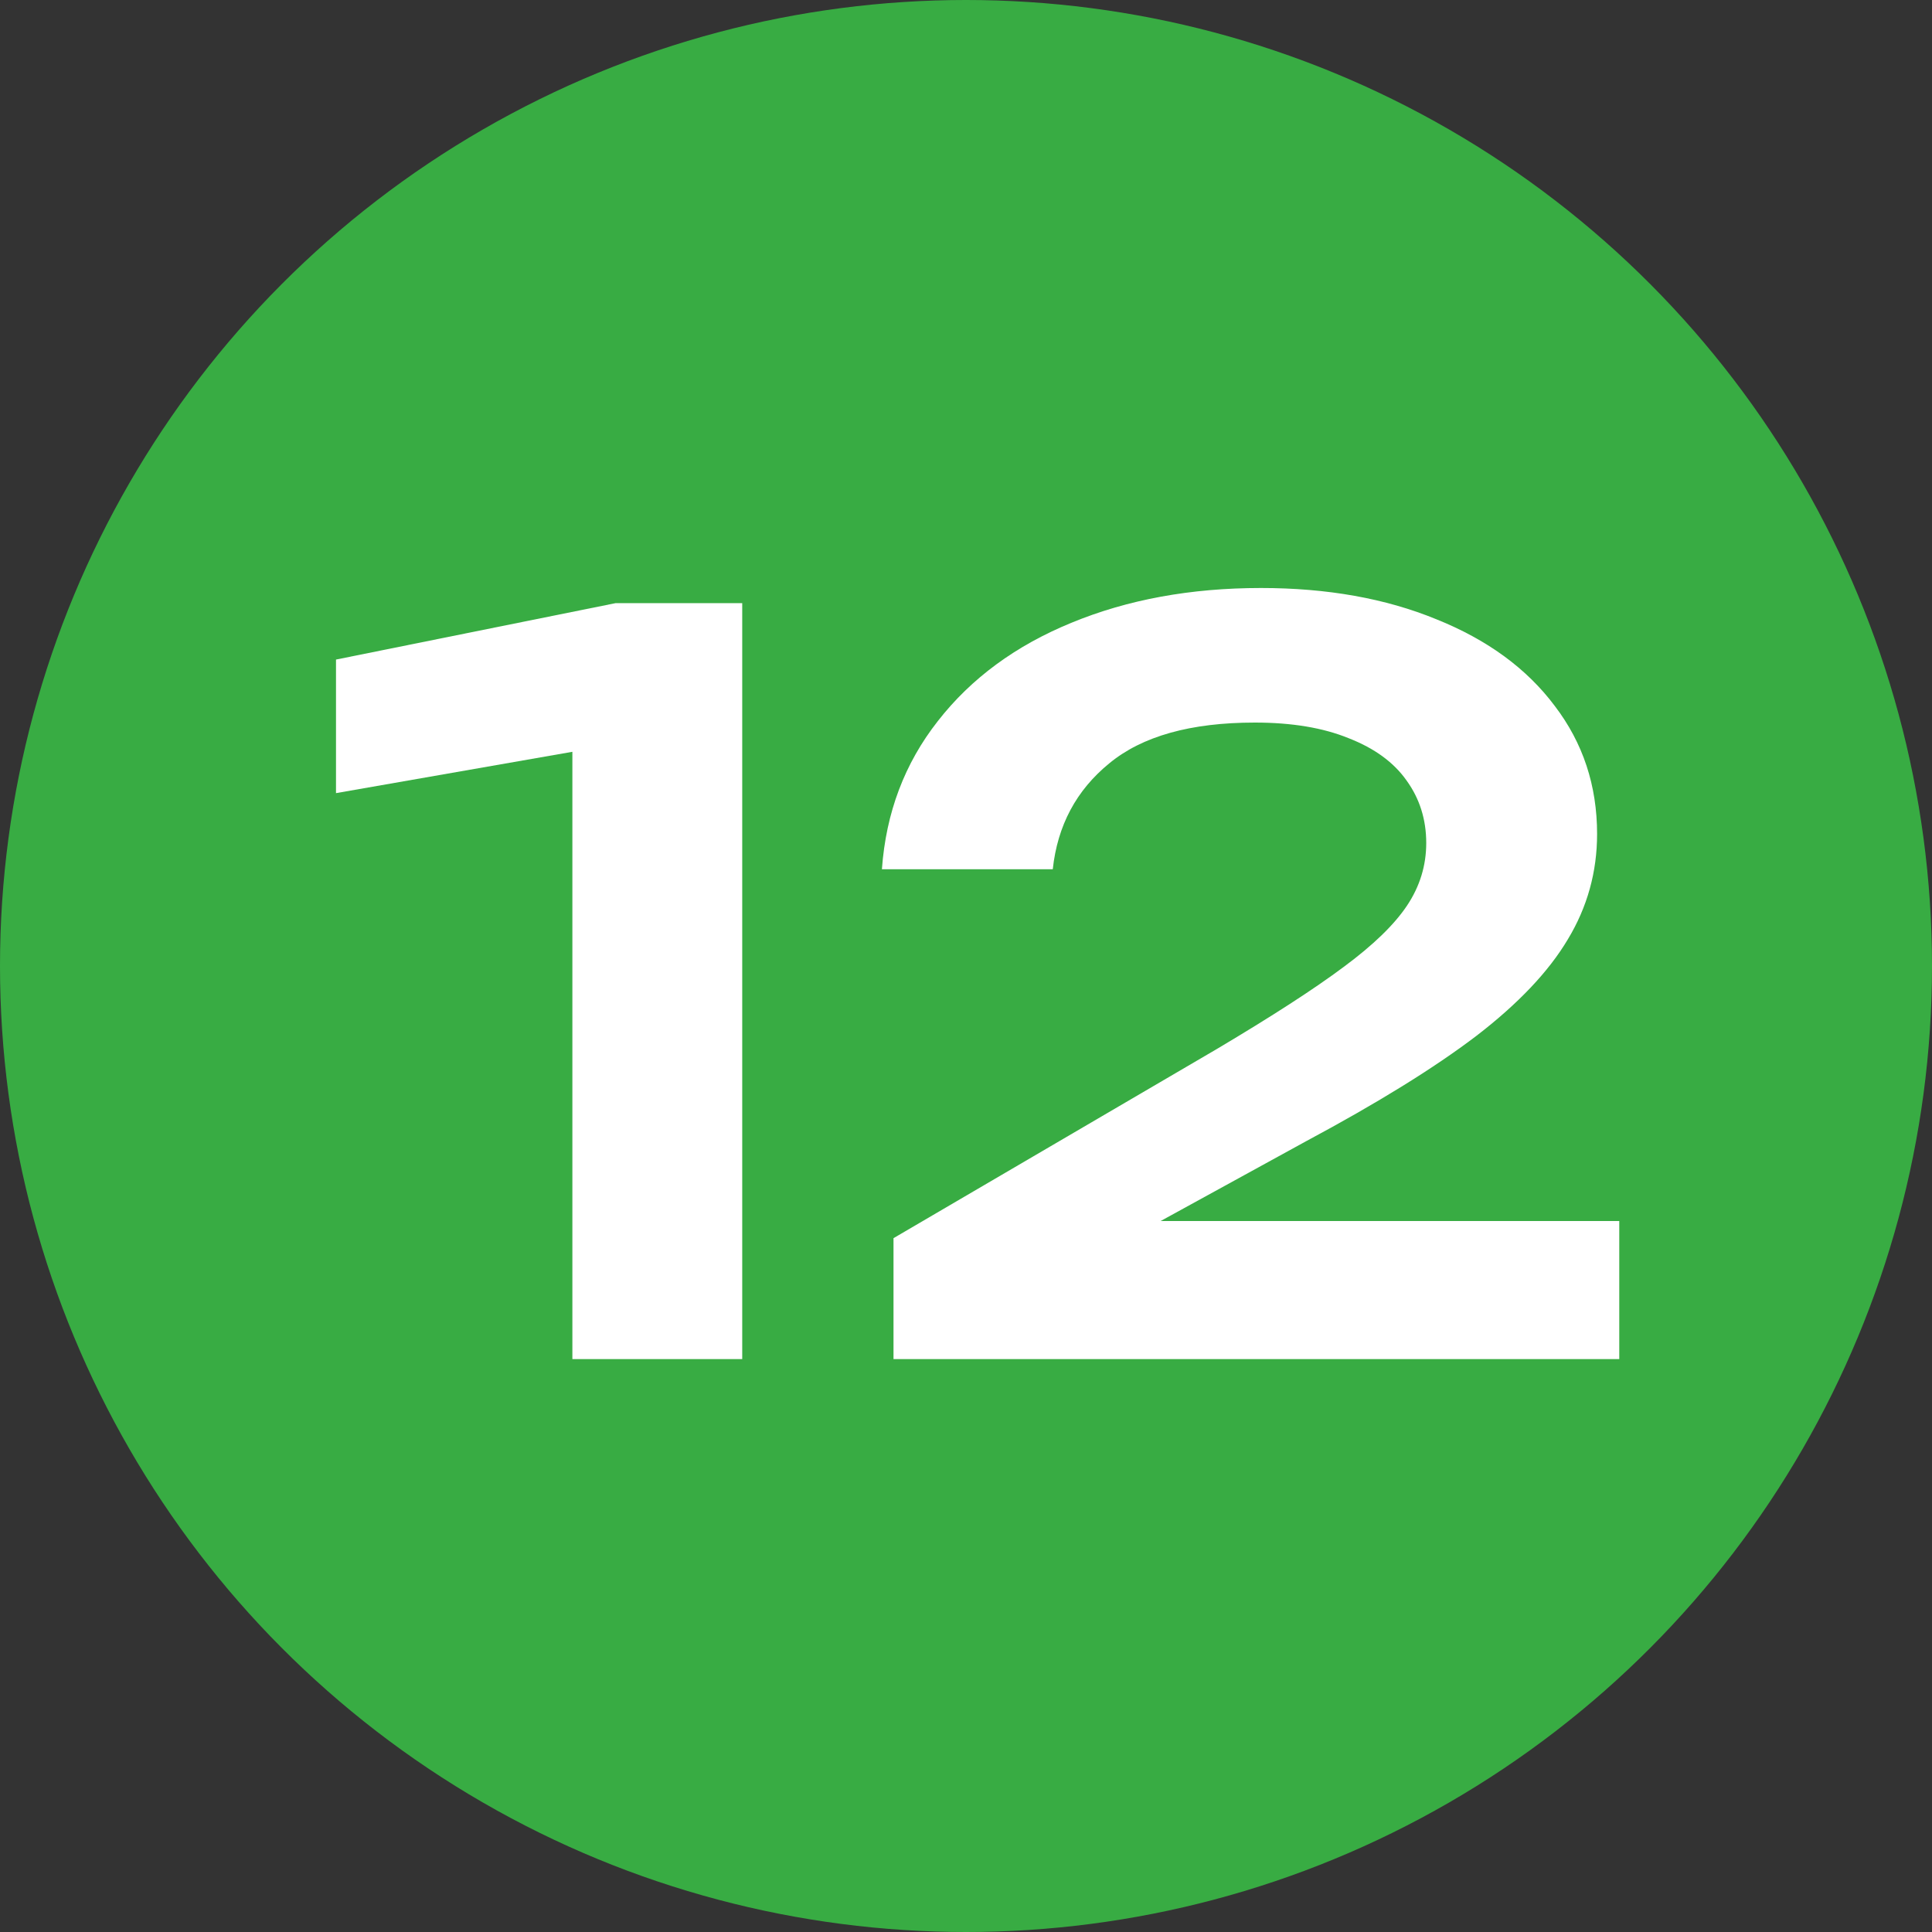
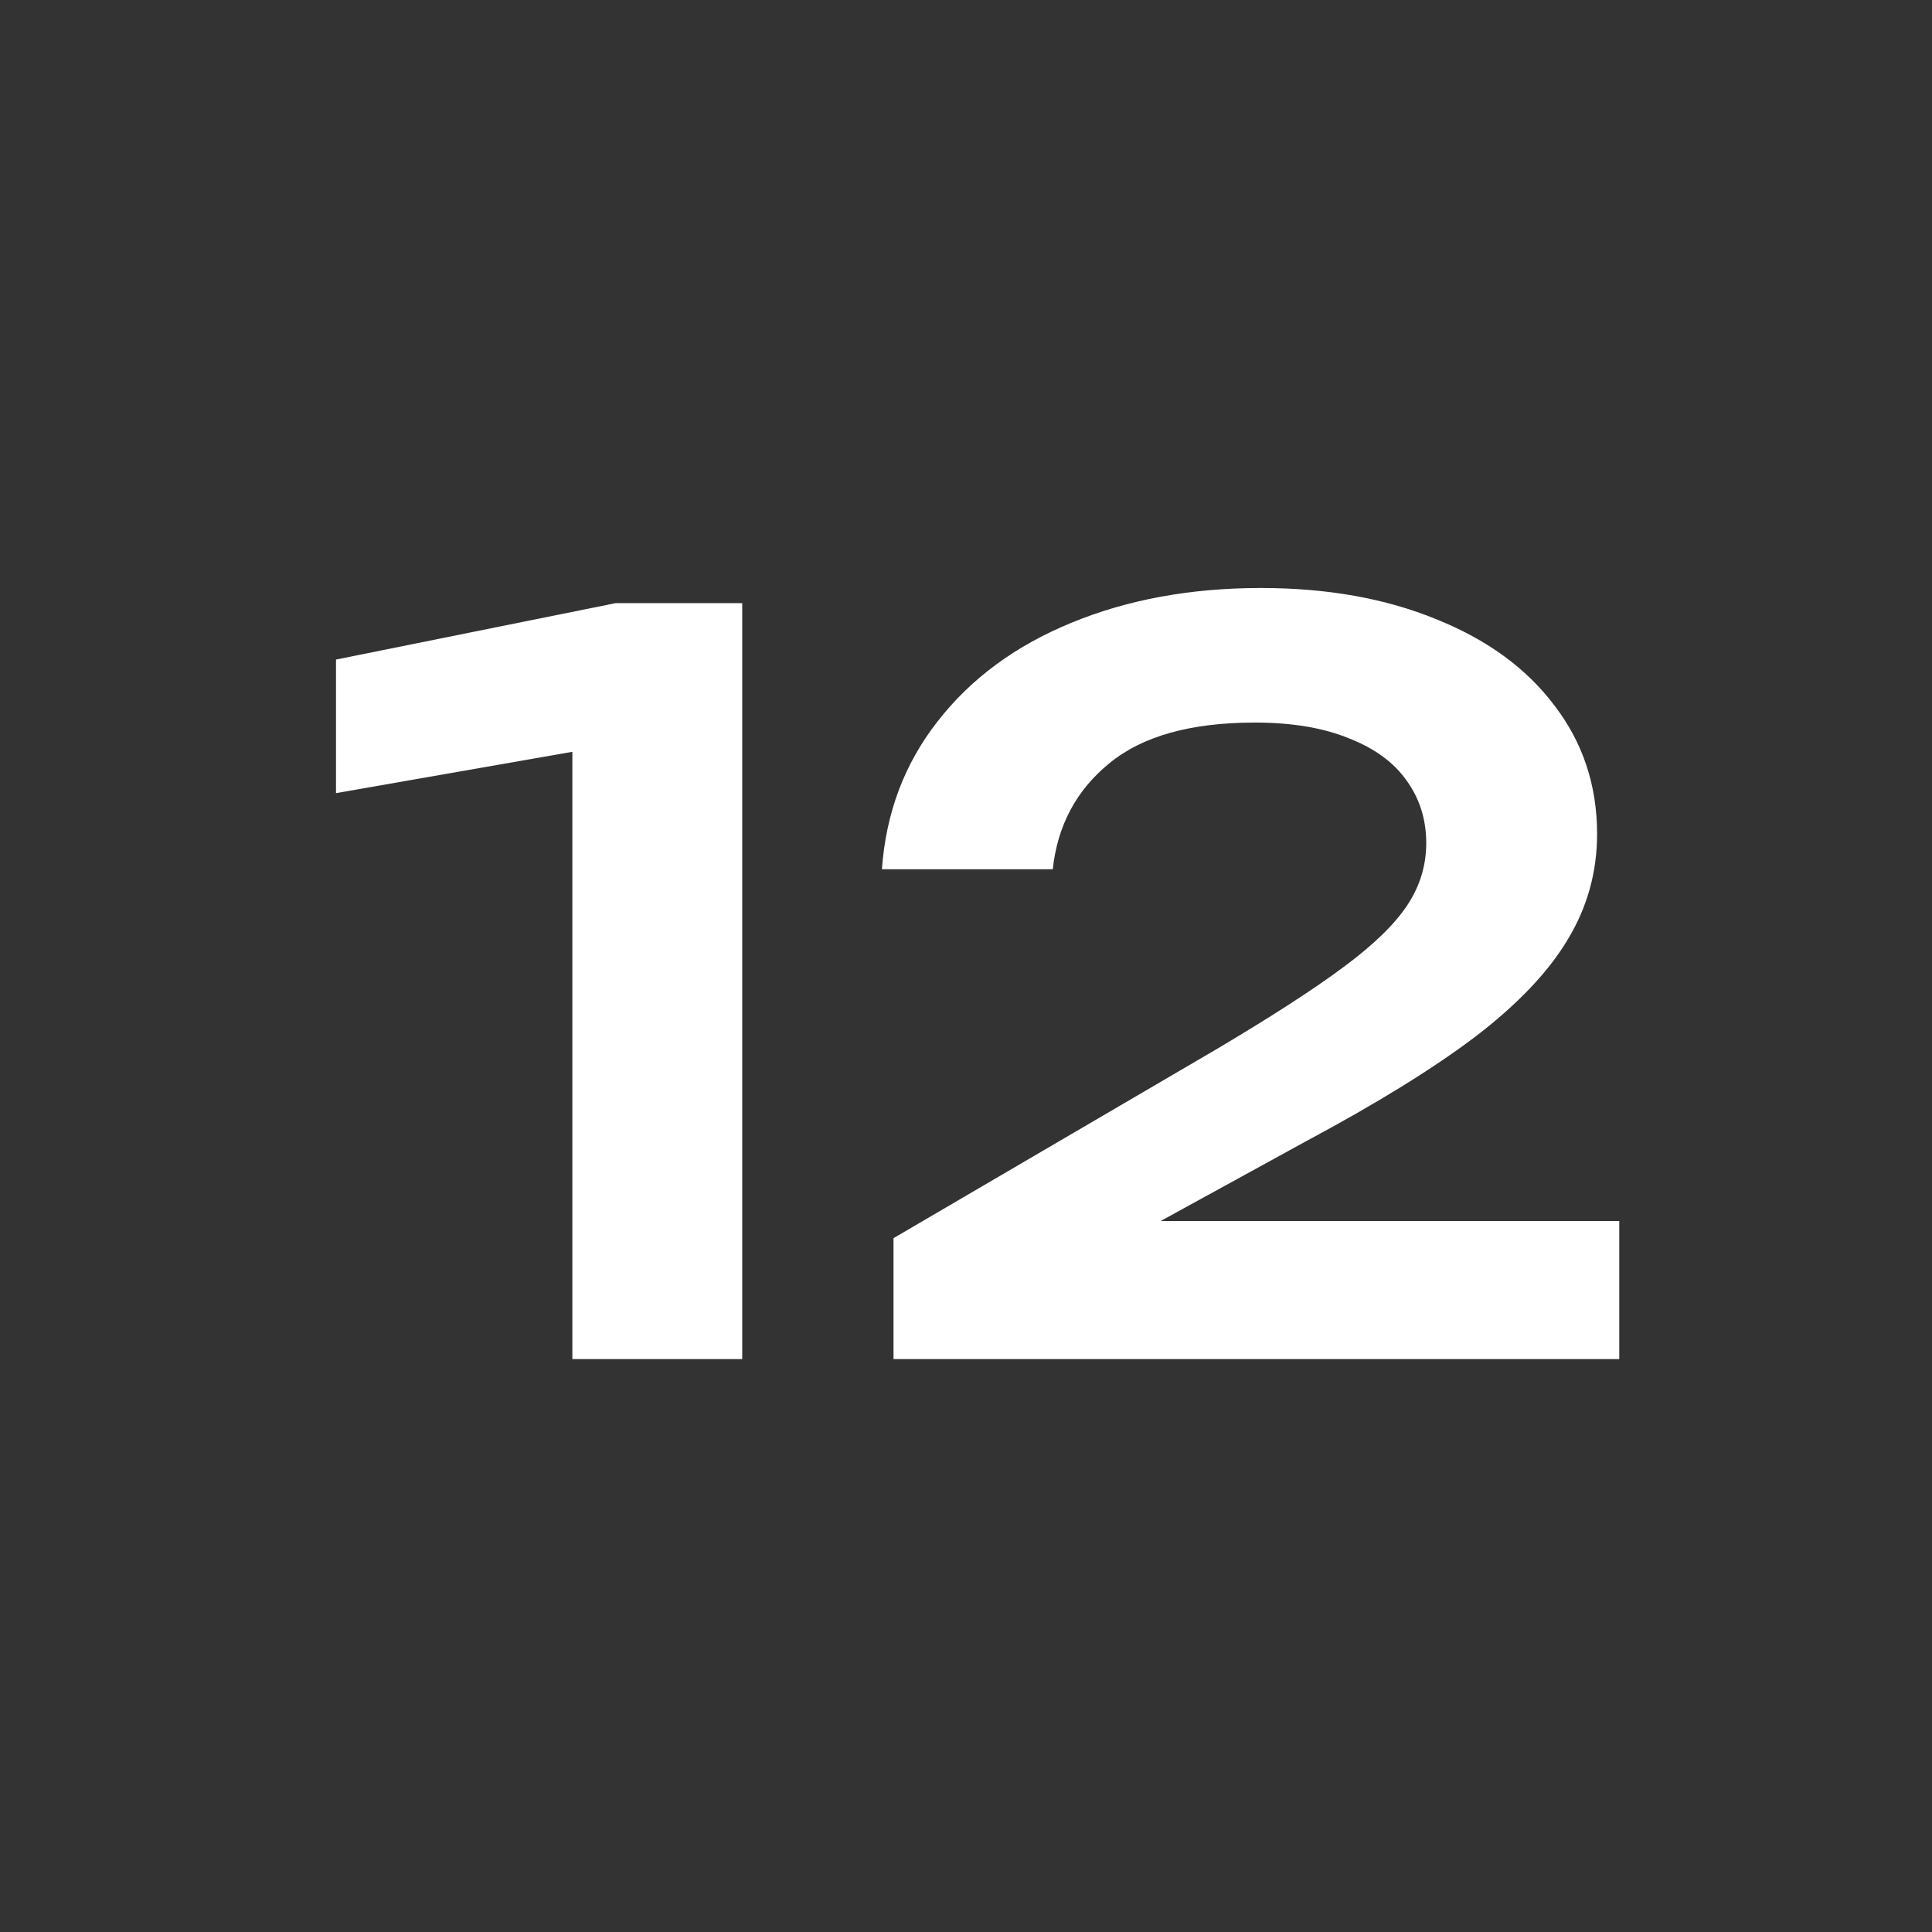
<svg xmlns="http://www.w3.org/2000/svg" width="46" height="46" viewBox="0 0 46 46" fill="none">
  <rect x="0" y="0" width="46" height="46" fill="#333333" stroke="none" />
-   <circle cx="23" cy="23" r="23" fill="#38AC43" />
  <path d="M27.634 29.072H38.554V32.36H21.274V29.48L28.966 24.98C30.286 24.196 31.294 23.544 31.99 23.024C32.694 22.504 33.198 22.016 33.502 21.56C33.806 21.104 33.958 20.608 33.958 20.072C33.958 19.512 33.802 19.016 33.49 18.584C33.186 18.152 32.726 17.816 32.11 17.576C31.502 17.328 30.758 17.204 29.878 17.204C28.35 17.204 27.194 17.528 26.41 18.176C25.626 18.816 25.178 19.656 25.066 20.696H20.998C21.094 19.352 21.538 18.176 22.33 17.168C23.122 16.152 24.182 15.372 25.51 14.828C26.846 14.276 28.35 14 30.022 14C31.598 14 32.99 14.248 34.198 14.744C35.414 15.232 36.354 15.92 37.018 16.808C37.69 17.688 38.026 18.704 38.026 19.856C38.026 20.76 37.794 21.596 37.33 22.364C36.874 23.132 36.146 23.9 35.146 24.668C34.146 25.428 32.794 26.264 31.09 27.176L27.634 29.072Z" fill="white" />
  <path d="M8 15.704L14.66 14.36H17.672V32.36H13.628V17.9L8 18.884V15.704Z" fill="white" />
</svg>